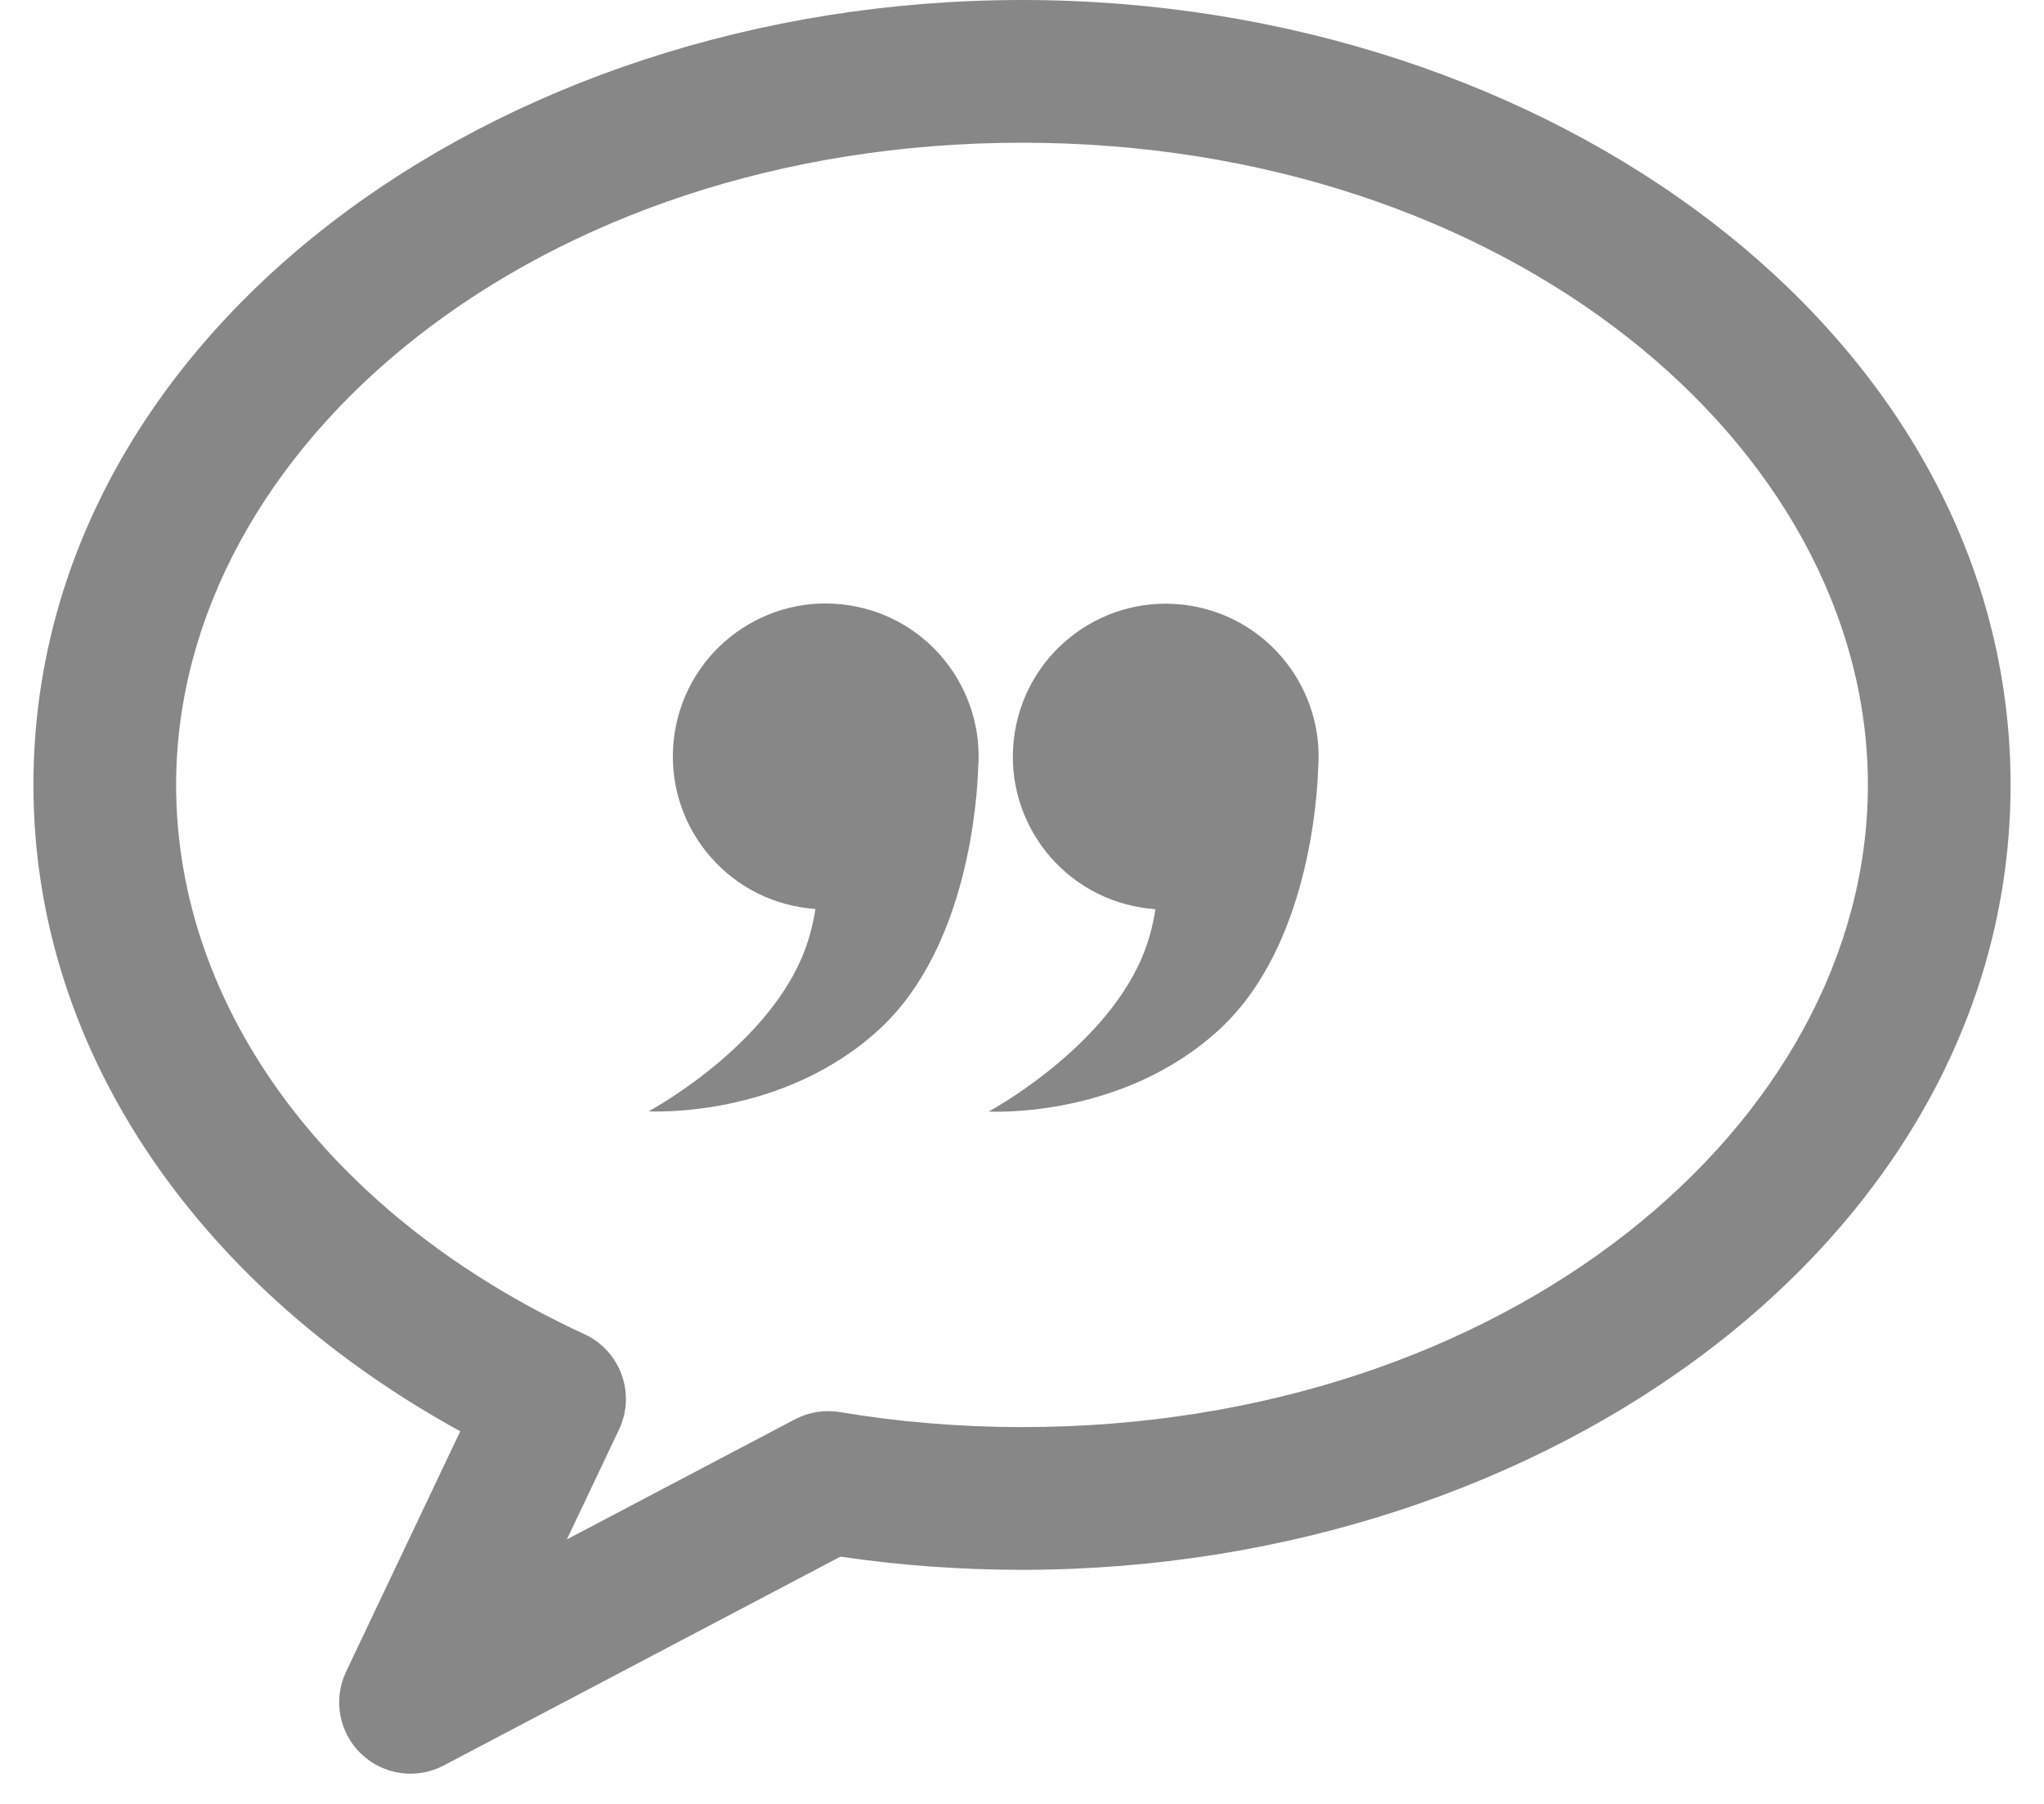
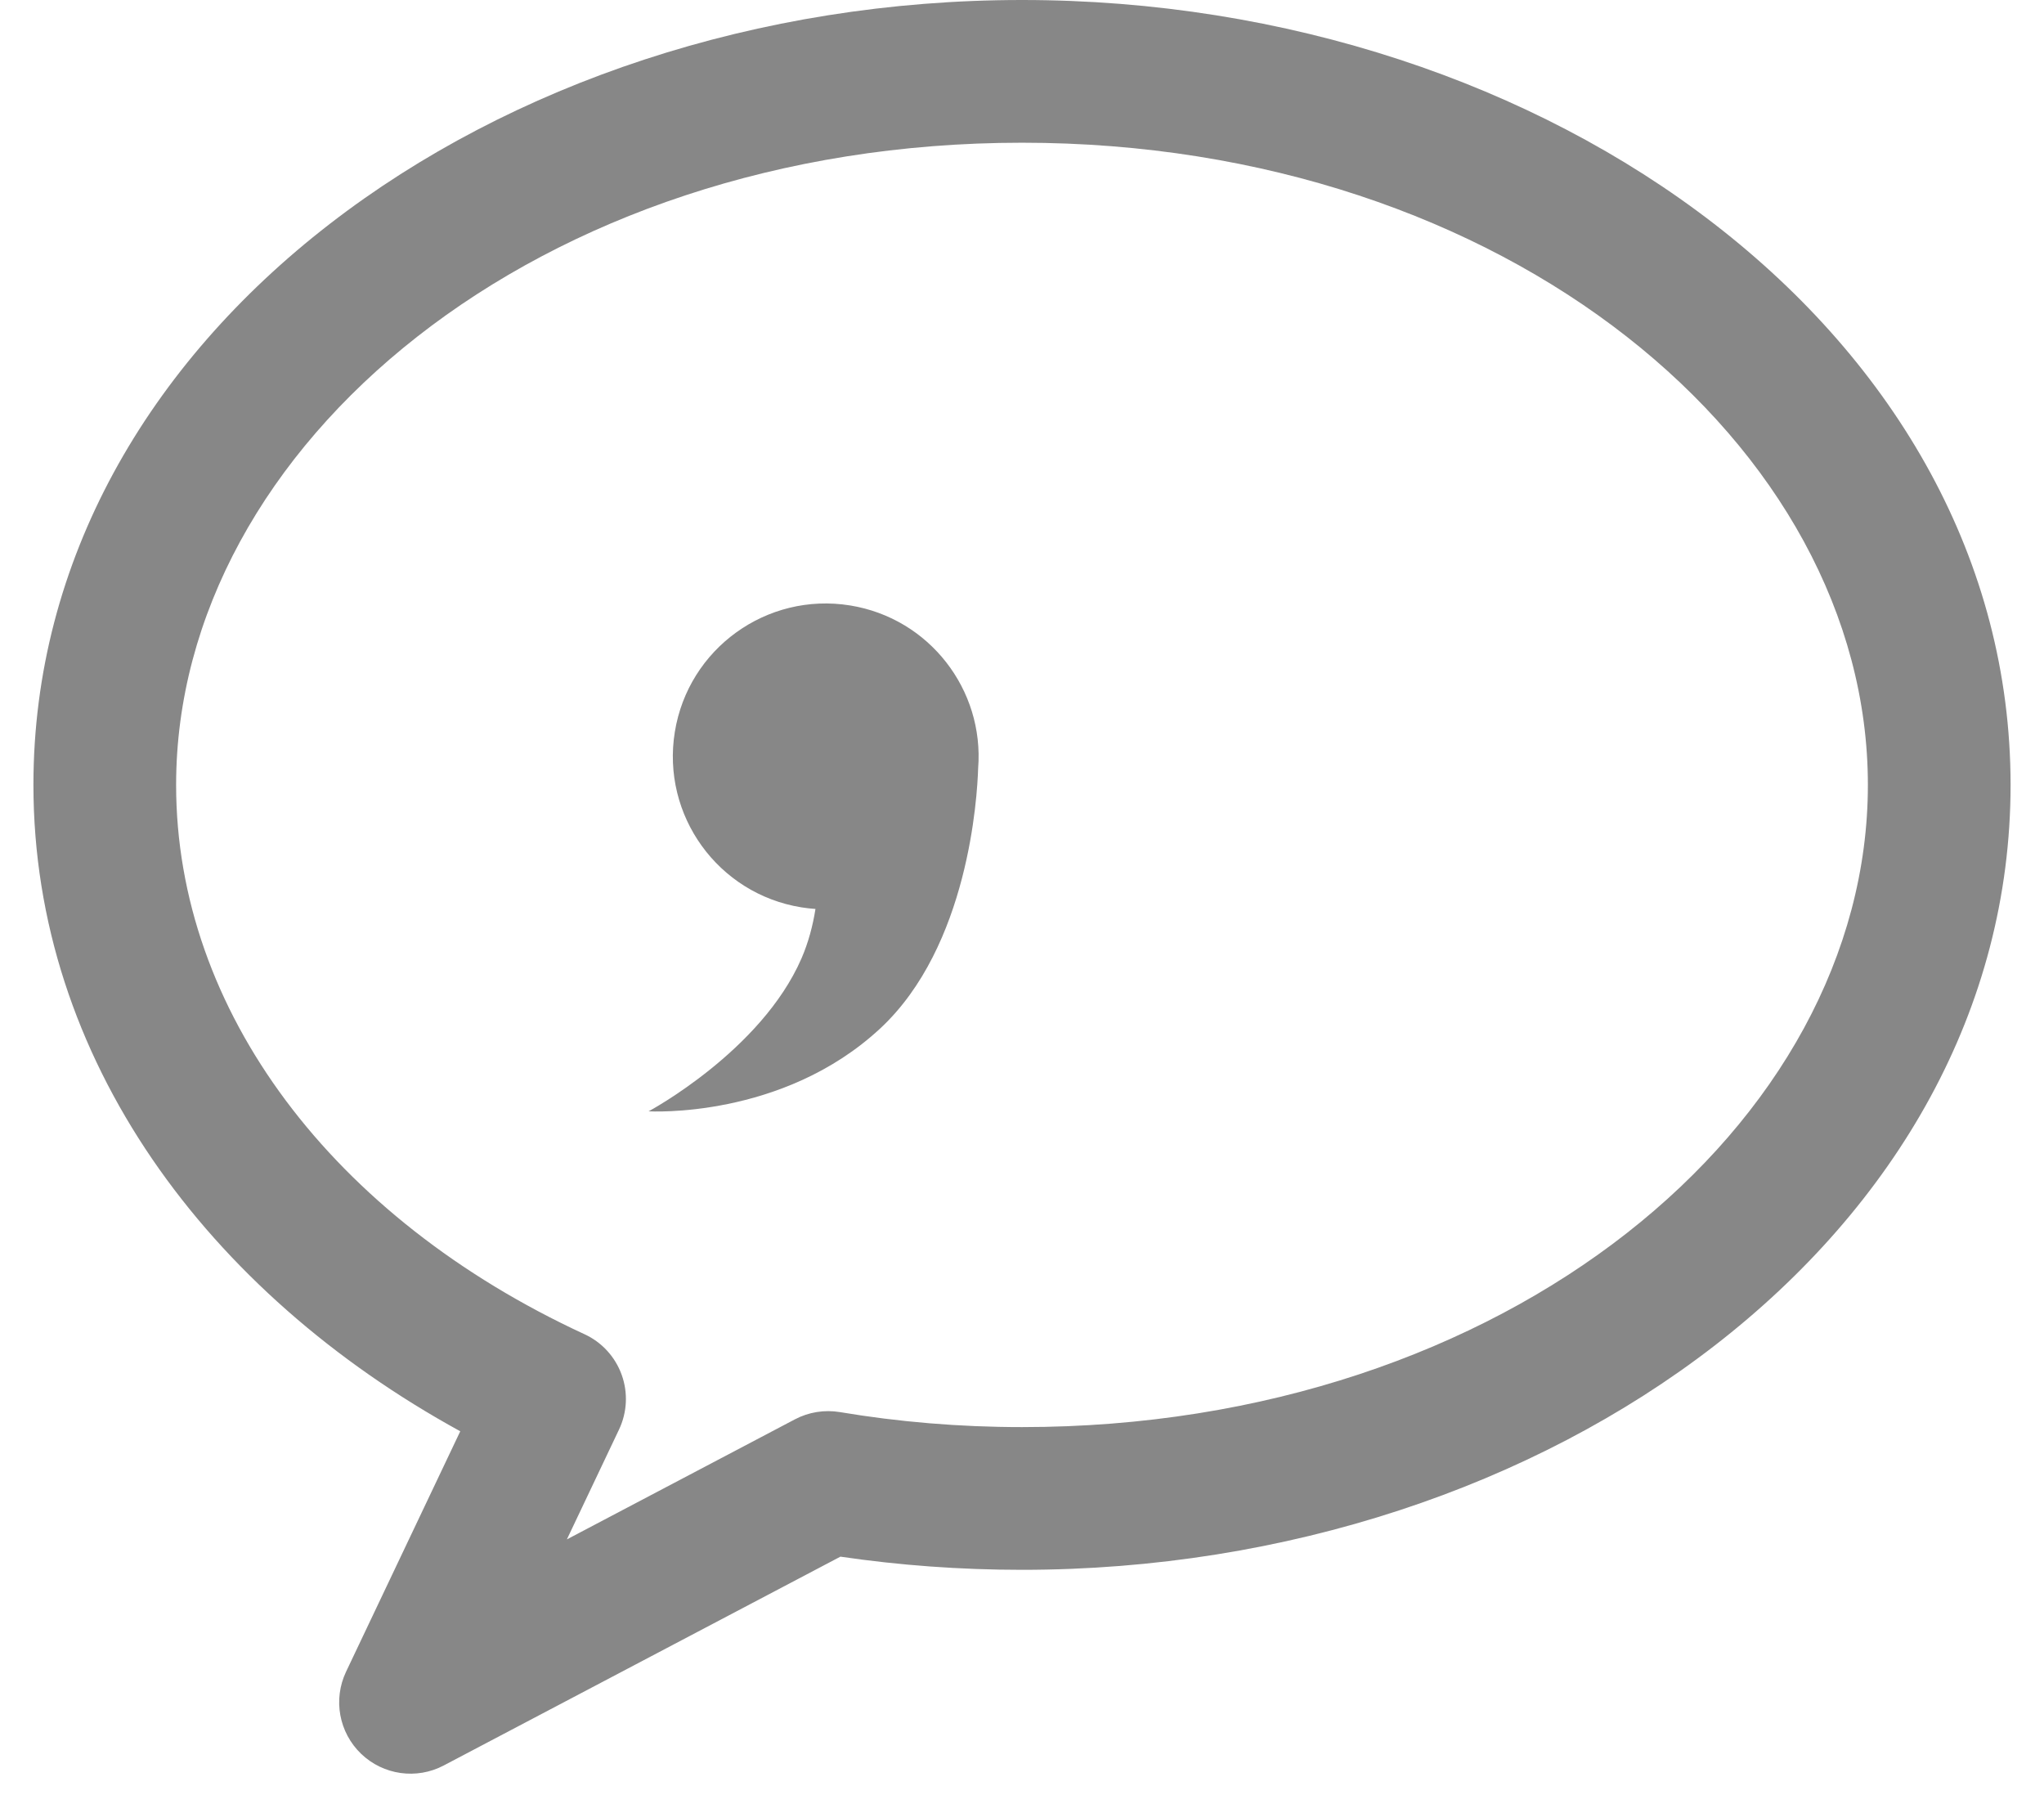
<svg xmlns="http://www.w3.org/2000/svg" width="68" height="60" viewBox="0 0 68 60" fill="none">
  <path fill-rule="evenodd" clip-rule="evenodd" d="M34 4.747C17.868 4.747 5.859 14.831 5.859 26.107C5.859 33.612 11.062 40.508 19.444 44.377C20.02 44.642 20.465 45.127 20.681 45.724C20.897 46.32 20.865 46.977 20.593 47.55L18.859 51.202L26.445 47.209C26.904 46.967 27.43 46.883 27.942 46.968C29.891 47.295 31.918 47.467 34 47.467C50.132 47.467 62.141 37.383 62.141 26.107C62.141 14.831 50.132 4.747 34 4.747ZM1.112 26.107C1.112 11.168 16.426 0 34 0C51.574 0 66.888 11.168 66.888 26.107C66.888 41.046 51.574 52.214 34 52.214C31.938 52.214 29.919 52.064 27.959 51.776L14.762 58.722C13.858 59.198 12.751 59.041 12.014 58.334C11.276 57.626 11.075 56.526 11.513 55.603L15.312 47.606C6.915 43.003 1.112 35.225 1.112 26.107Z" fill="#878787" />
  <path fill-rule="evenodd" clip-rule="evenodd" d="M27.129 30.233C26.972 30.222 26.815 30.204 26.658 30.179C23.885 29.73 22.001 27.119 22.45 24.346C22.898 21.573 25.51 19.689 28.283 20.138C30.916 20.564 32.748 22.942 32.541 25.556C32.511 26.517 32.219 31.474 29.288 34.203C26.032 37.234 21.578 36.964 21.578 36.964C21.578 36.964 25.326 34.958 26.664 31.878C26.893 31.349 27.041 30.791 27.129 30.233Z" fill="#878787" />
-   <path fill-rule="evenodd" clip-rule="evenodd" d="M38.44 30.241C38.284 30.23 38.127 30.212 37.969 30.186C35.196 29.738 33.312 27.126 33.761 24.354C34.21 21.581 36.821 19.697 39.594 20.145C42.228 20.572 44.06 22.95 43.852 25.563C43.823 26.525 43.531 31.481 40.599 34.21C37.343 37.241 32.889 36.971 32.889 36.971C32.889 36.971 36.638 34.965 37.975 31.886C38.205 31.357 38.352 30.799 38.44 30.241Z" fill="#878787" />
</svg>